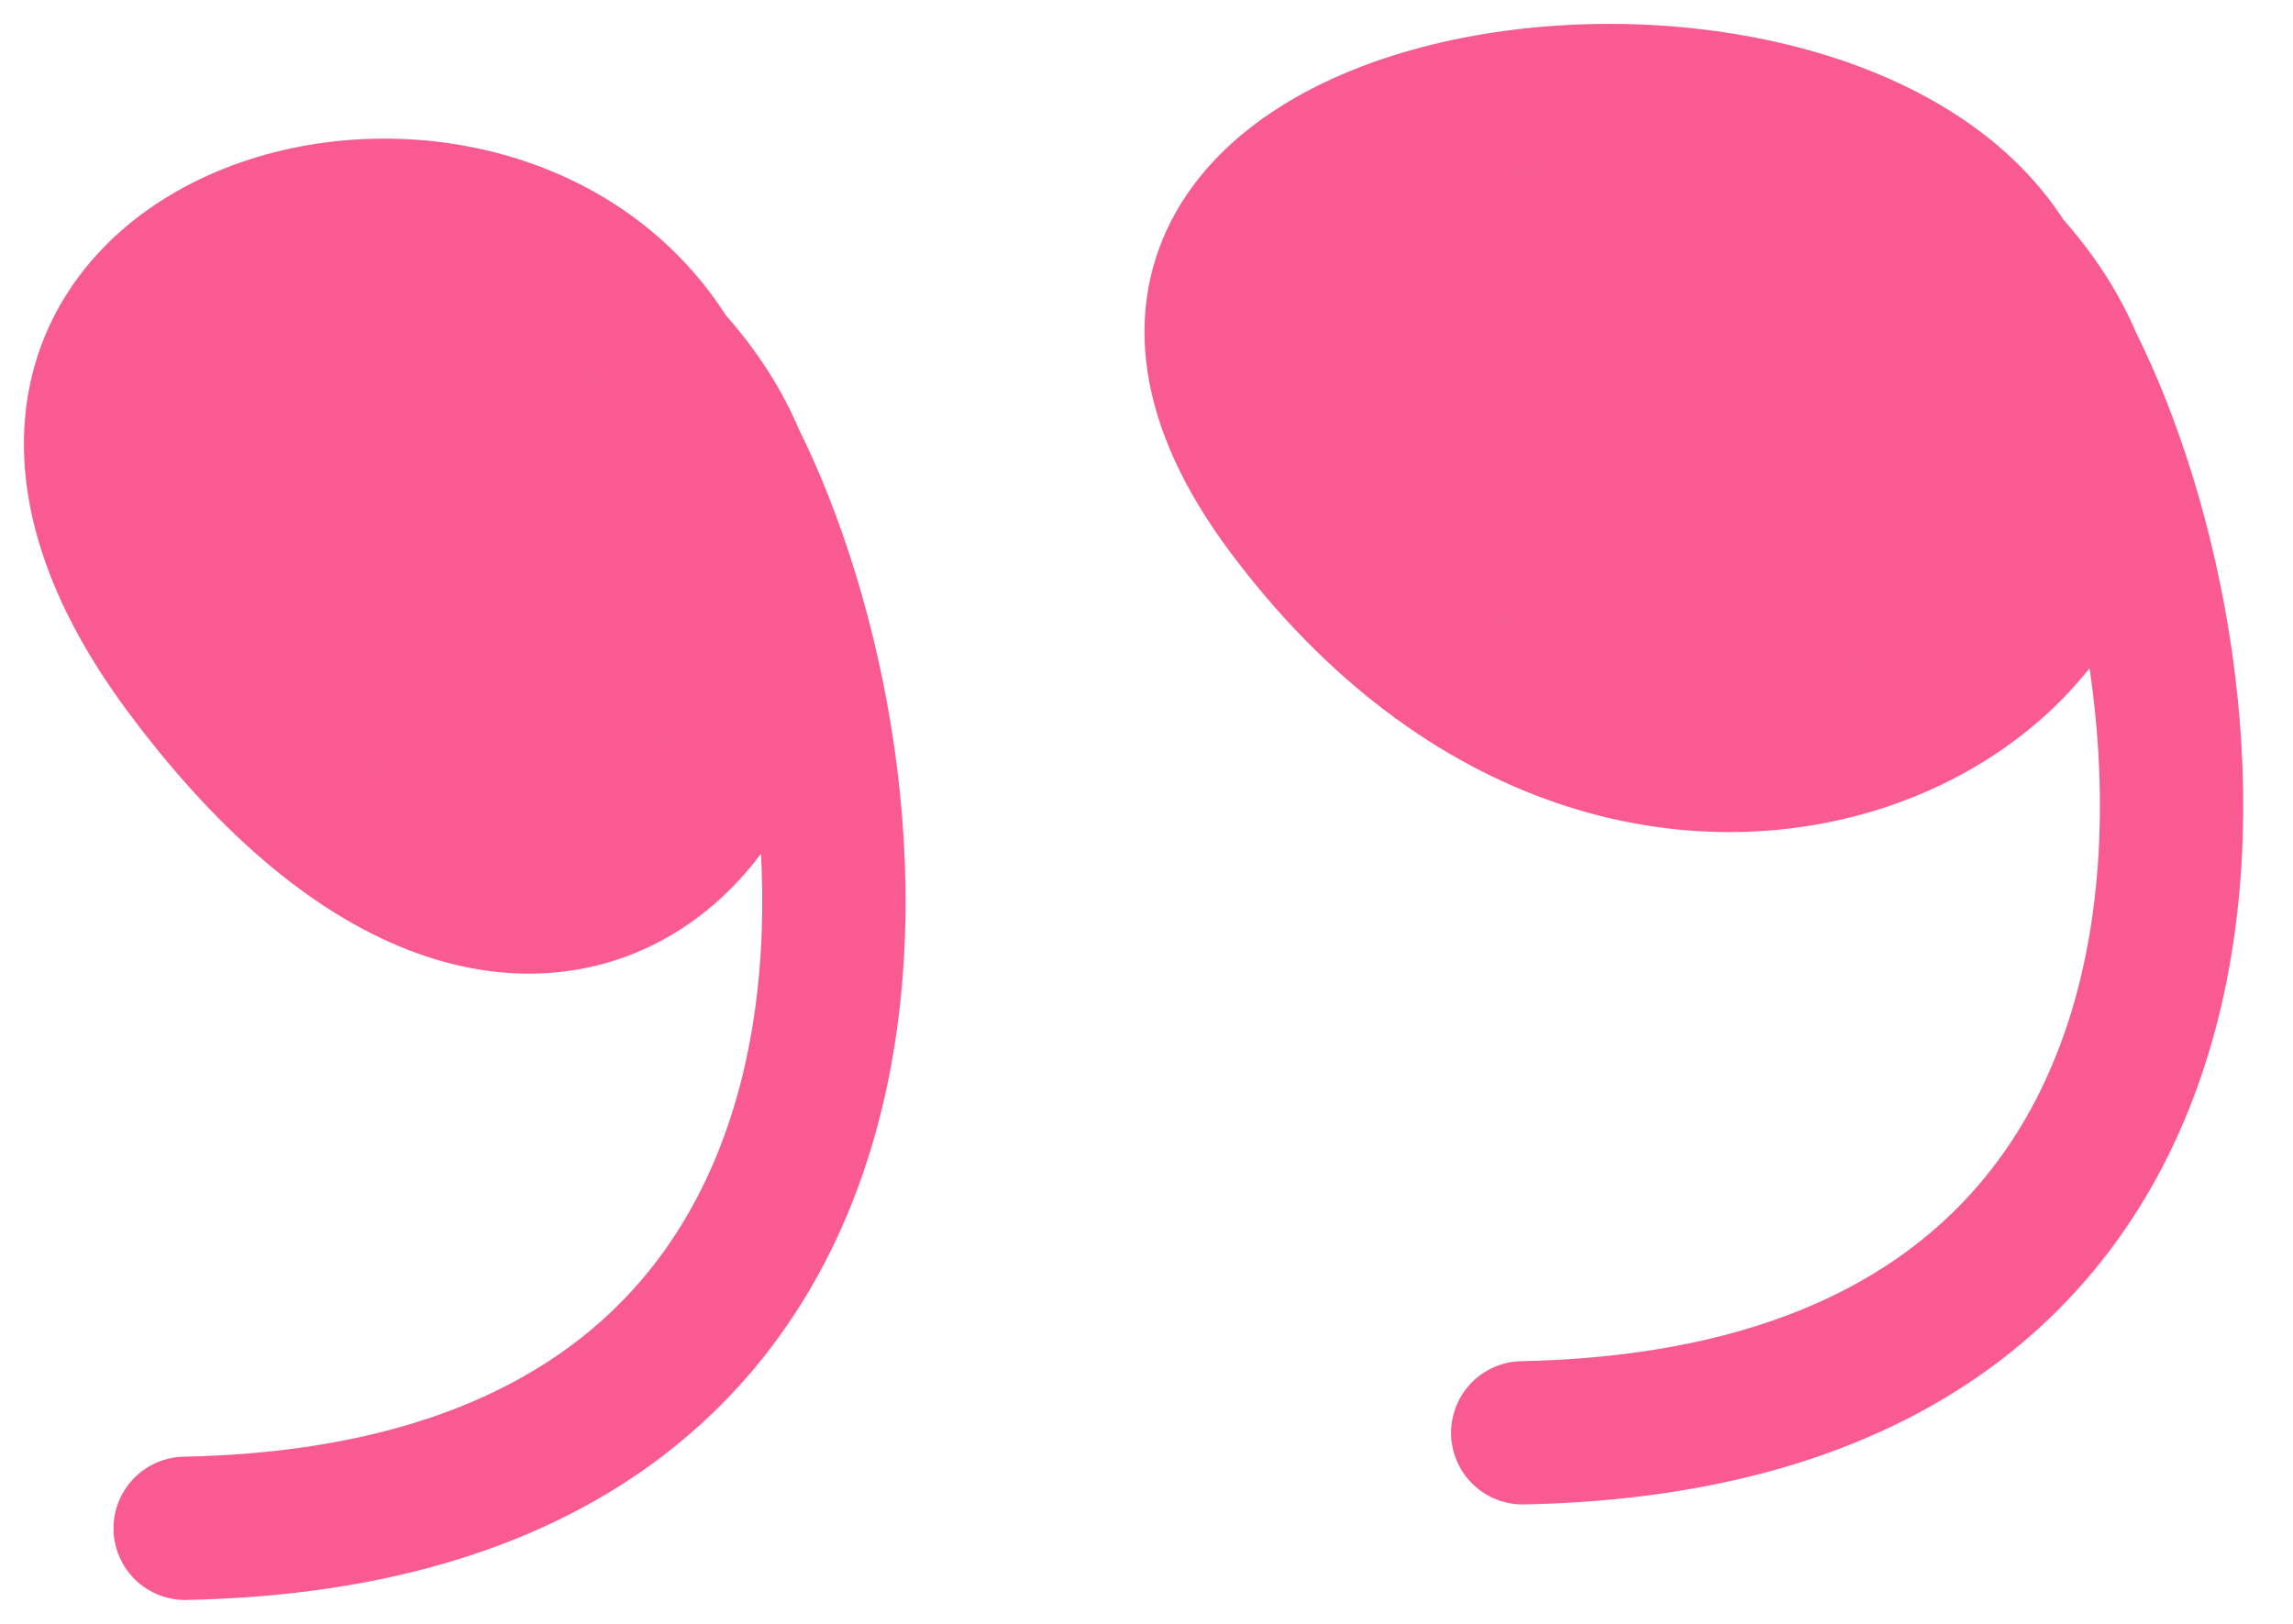
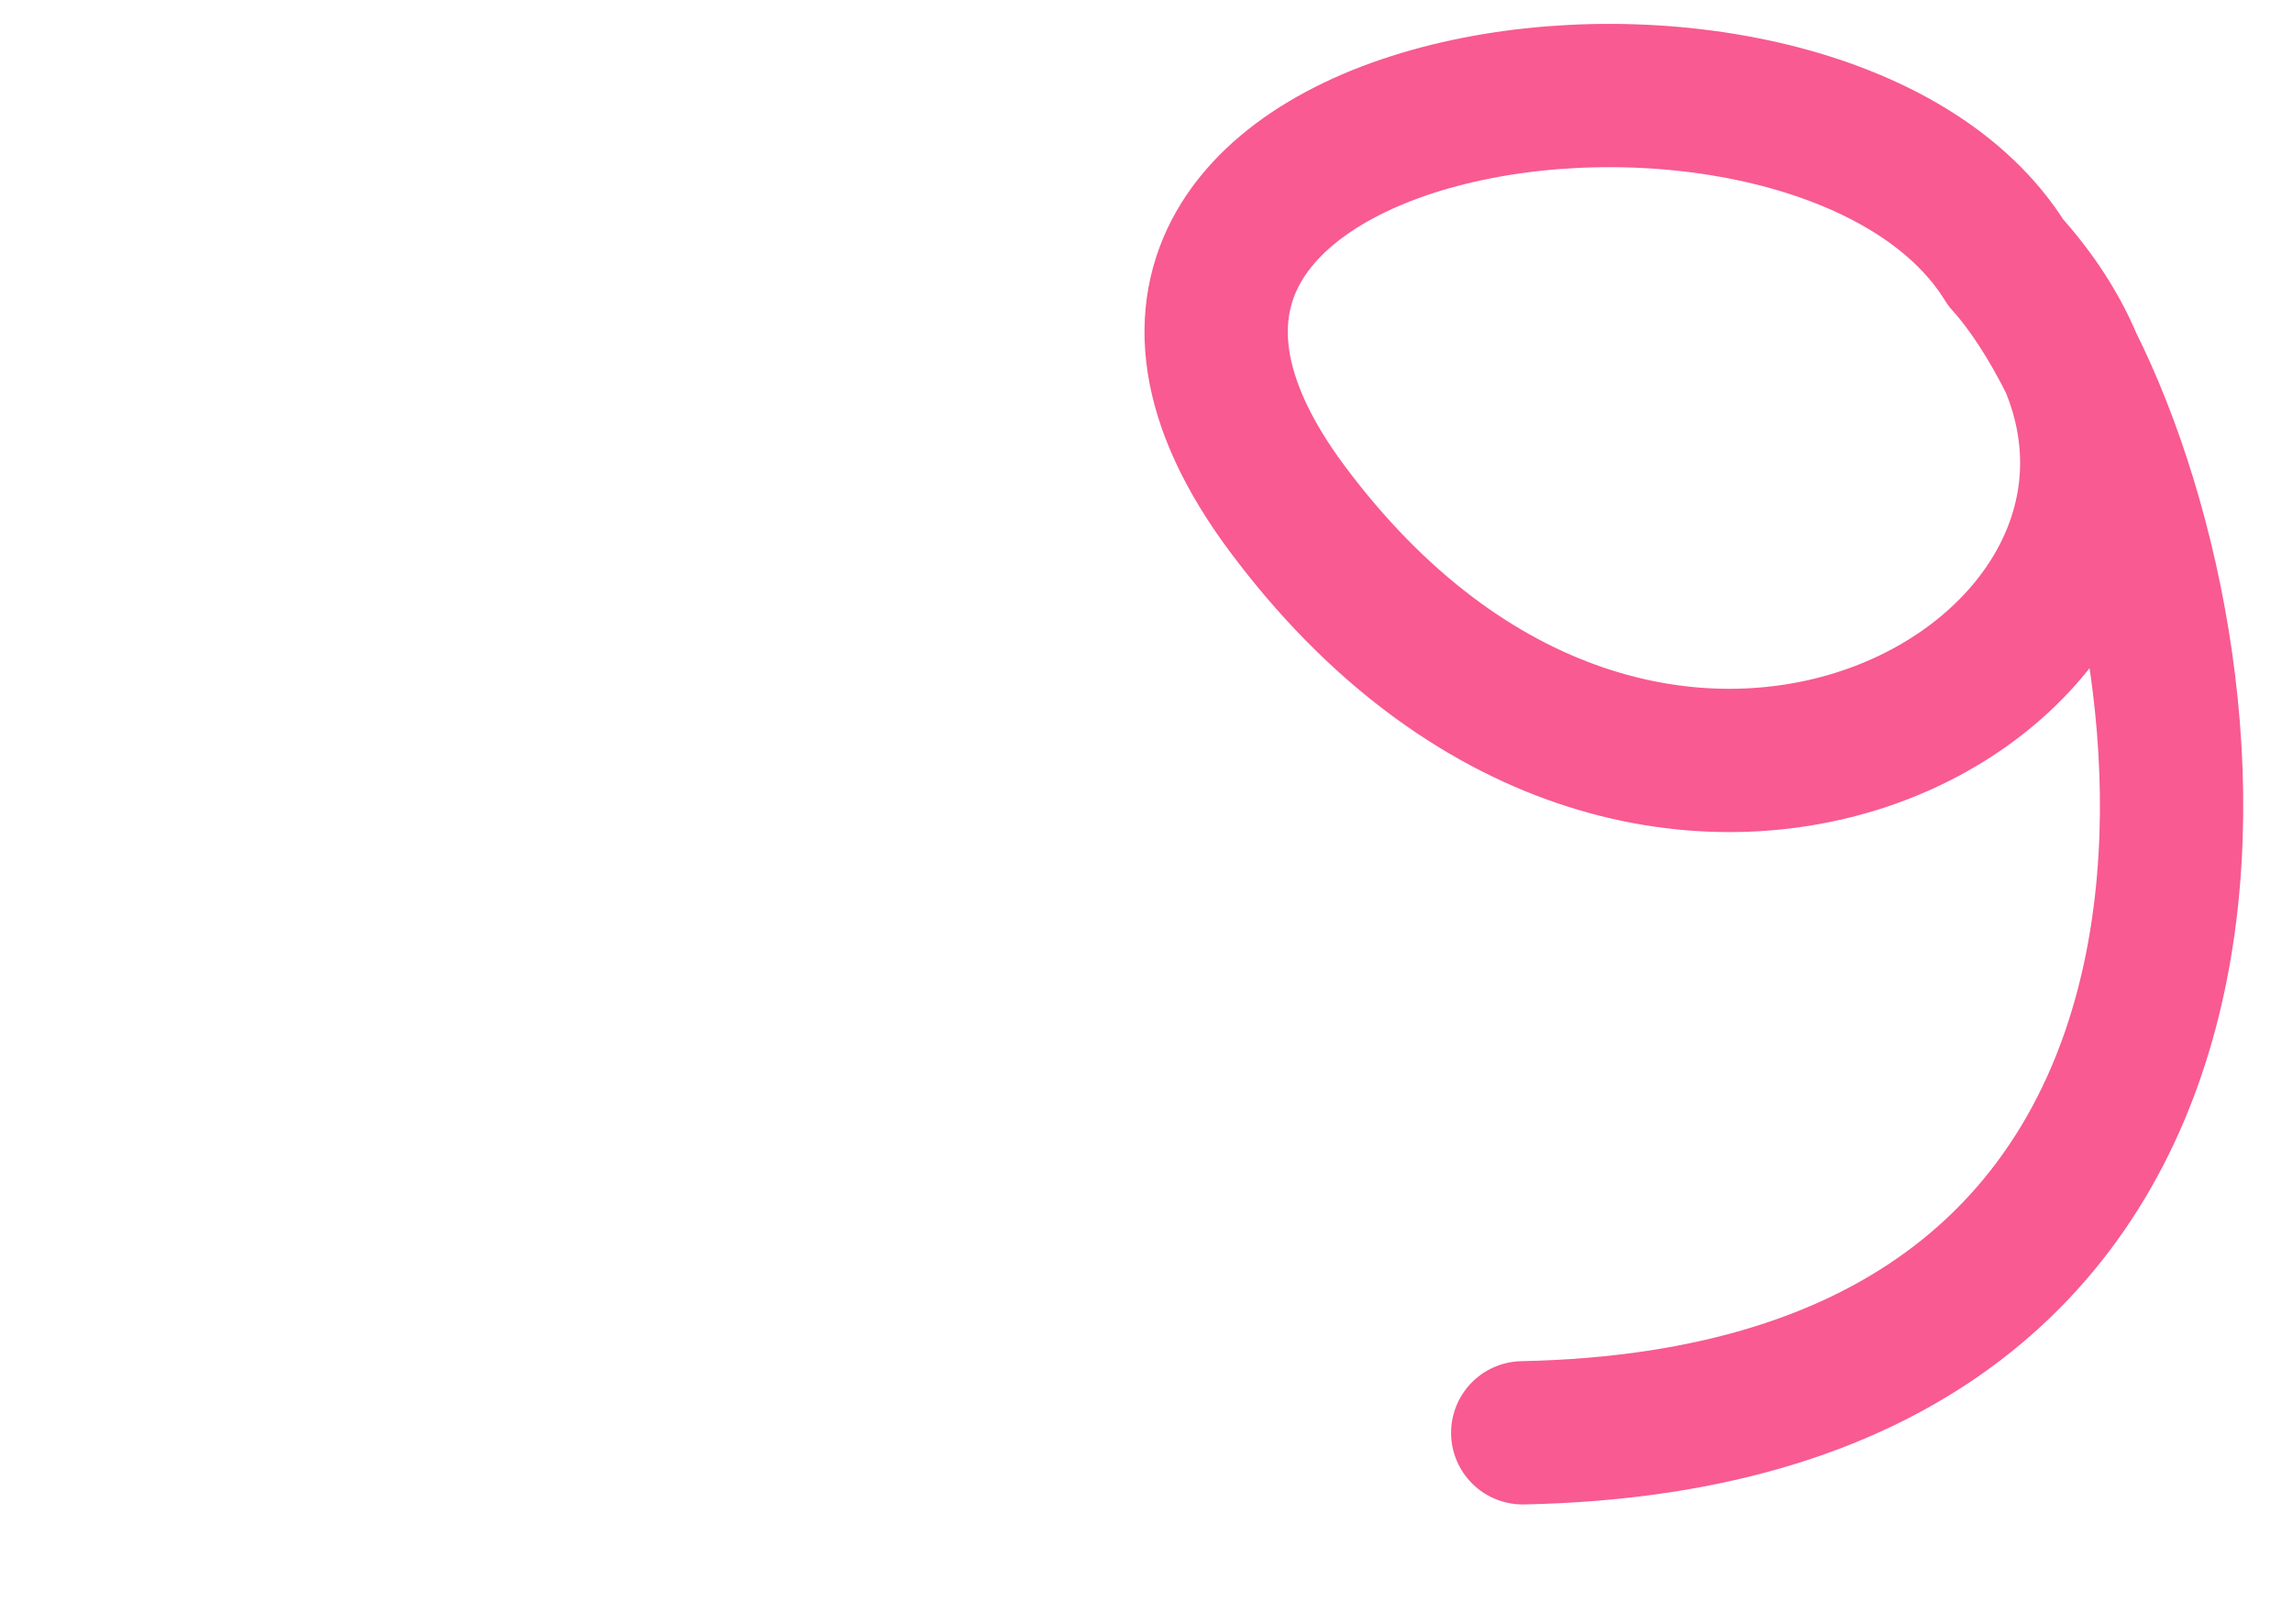
<svg xmlns="http://www.w3.org/2000/svg" width="24" height="17" viewBox="0 0 24 17" fill="none">
-   <path d="M13.465 5.315C10.138 0.833 19.057 -0.39 20.995 2.751C21.308 3.097 21.531 3.45 21.678 3.8C23.092 7.192 17.234 10.392 13.465 5.315Z" fill="#F85A91" />
  <path d="M20.995 2.751C19.057 -0.39 10.138 0.833 13.465 5.315C17.234 10.392 23.092 7.192 21.678 3.8M20.995 2.751C21.308 3.097 21.531 3.45 21.678 3.8M20.995 2.751C21.228 3.009 21.461 3.367 21.678 3.8M21.678 3.8C23.34 7.124 24.022 14.835 15.938 15" stroke="#F85A91" stroke-width="1.5" stroke-linecap="round" />
-   <path d="M1.938 7C-1.389 2.518 5.057 0.61 6.995 3.752C7.307 4.097 7.531 4.45 7.677 4.801C9.092 8.193 5.707 12.077 1.938 7Z" fill="#F85A91" />
-   <path d="M6.995 3.752C5.057 0.61 -1.389 2.518 1.938 7C5.707 12.077 9.092 8.193 7.677 4.801M6.995 3.752C7.307 4.097 7.531 4.45 7.677 4.801M6.995 3.752C7.228 4.009 7.461 4.368 7.677 4.801M7.677 4.801C9.339 8.125 10.022 15.835 1.938 16" stroke="#F85A91" stroke-width="1.5" stroke-linecap="round" />
</svg>